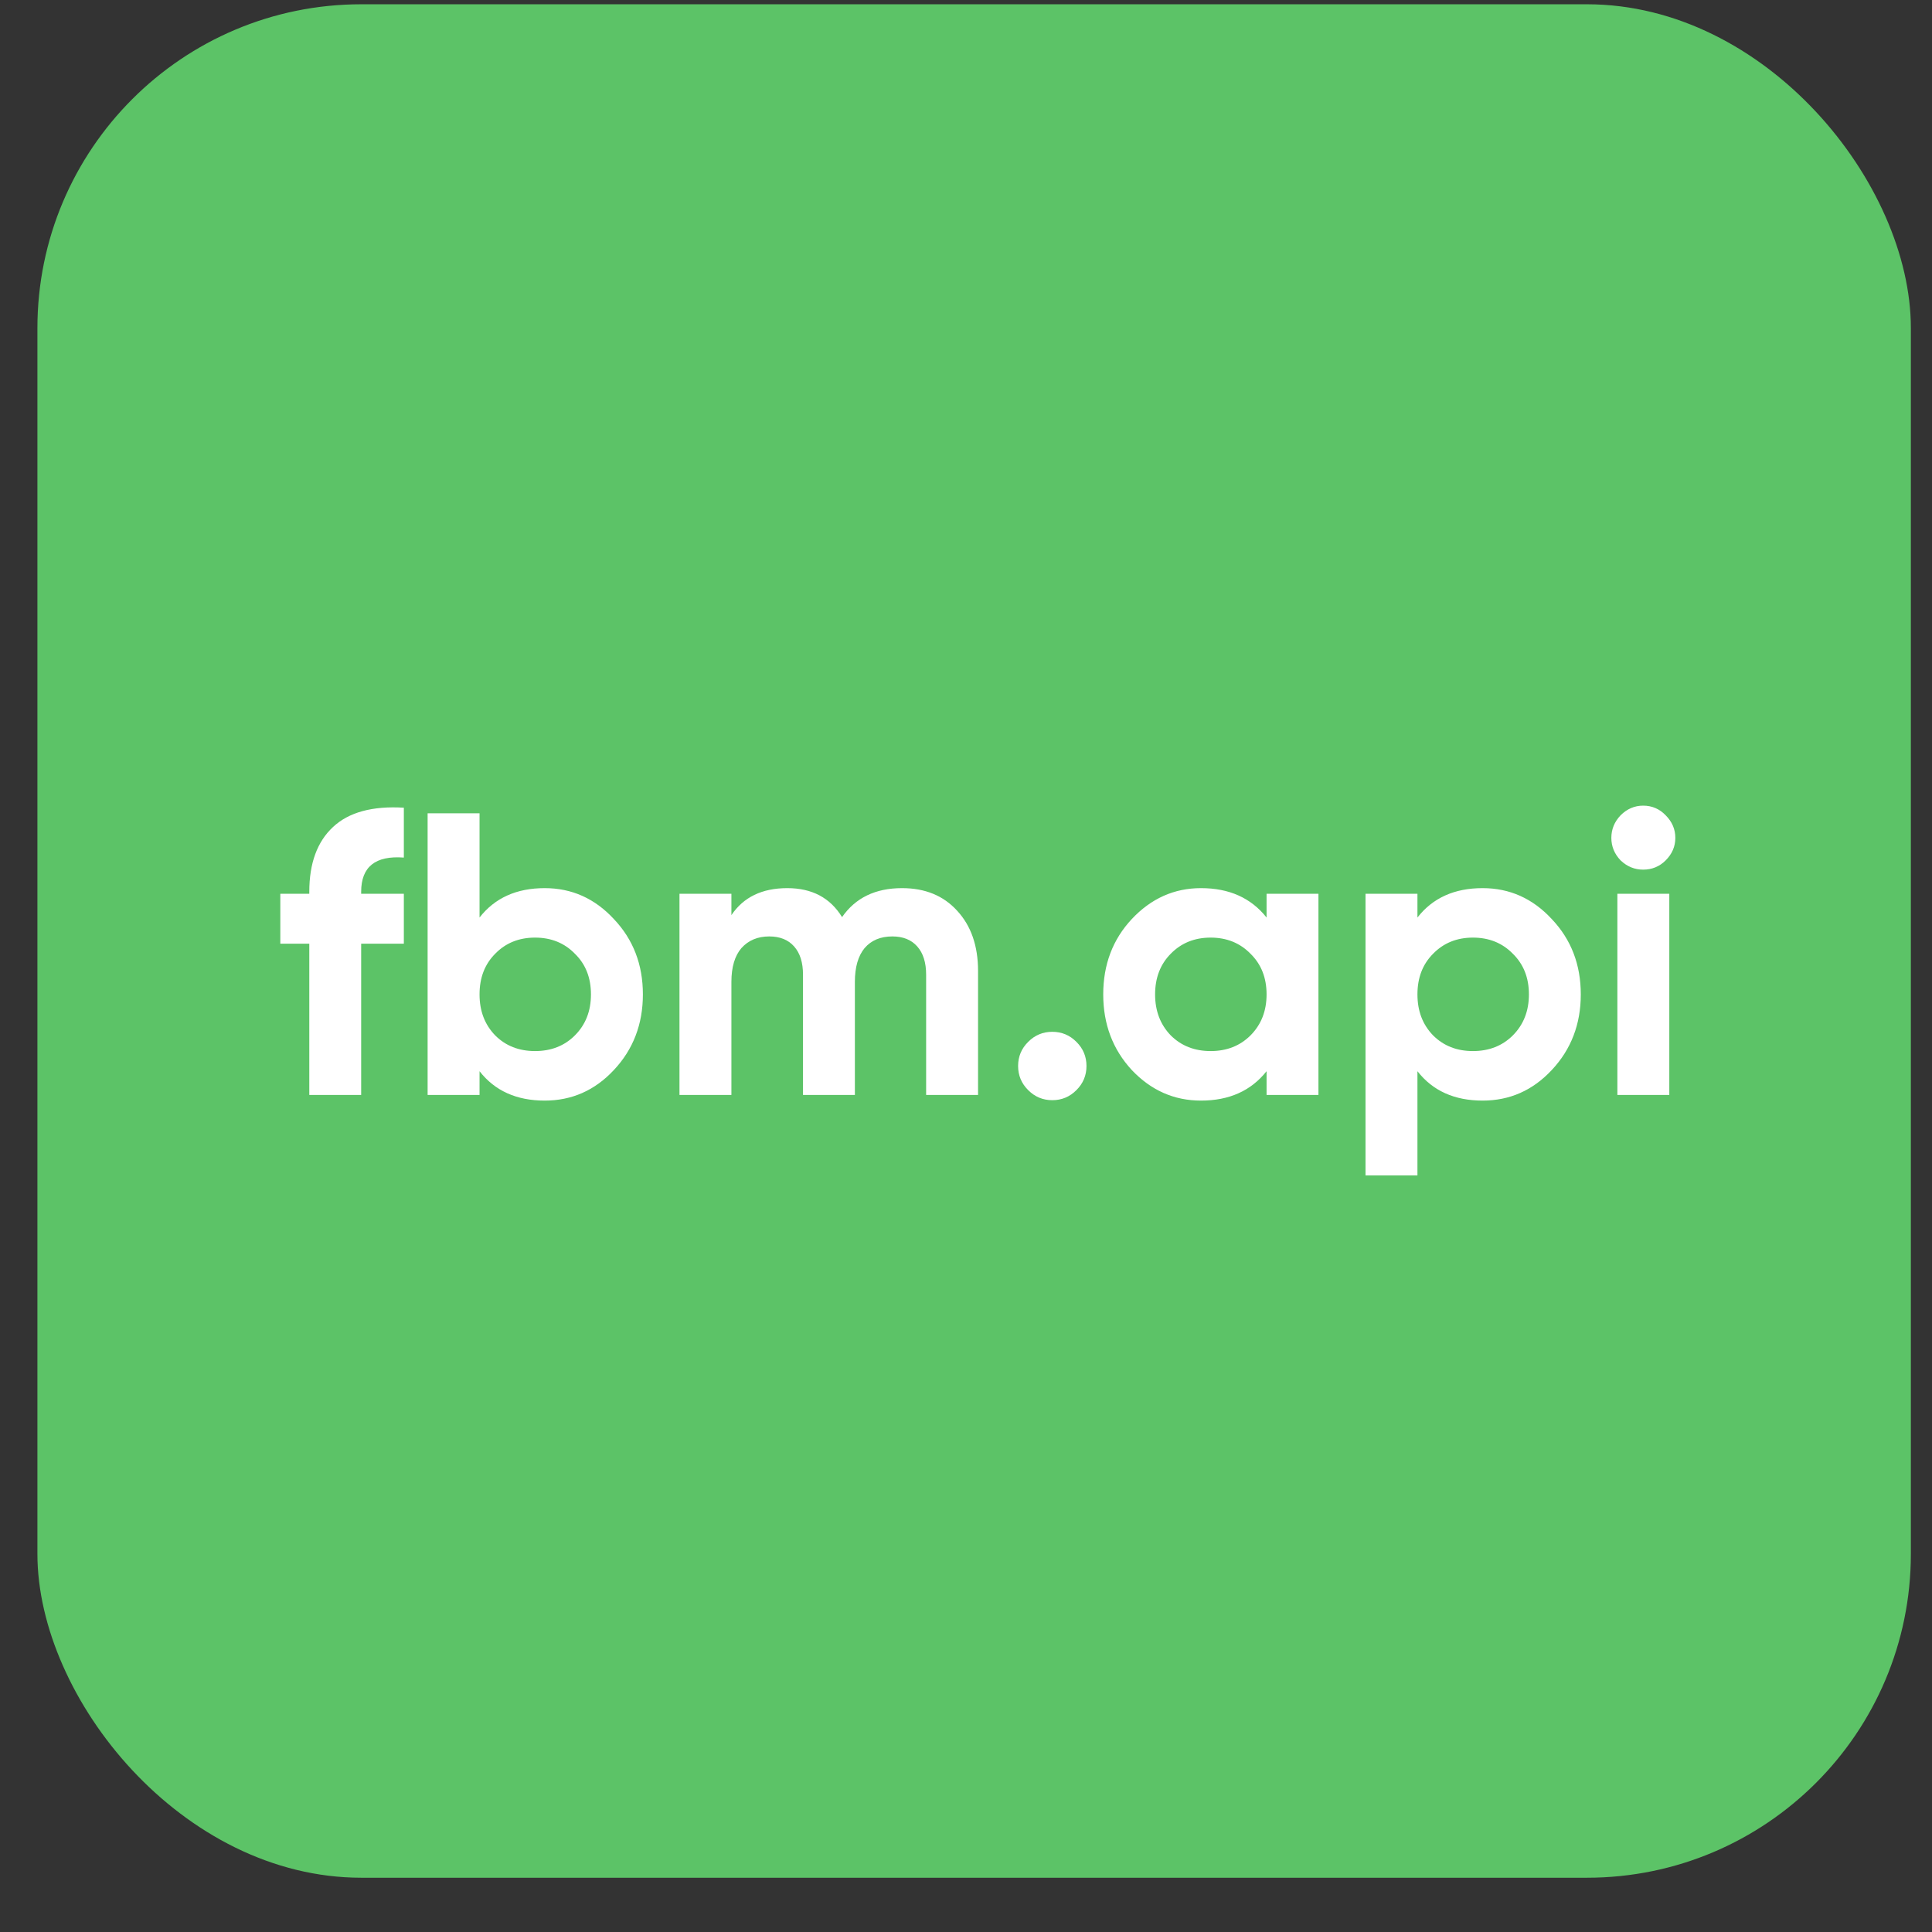
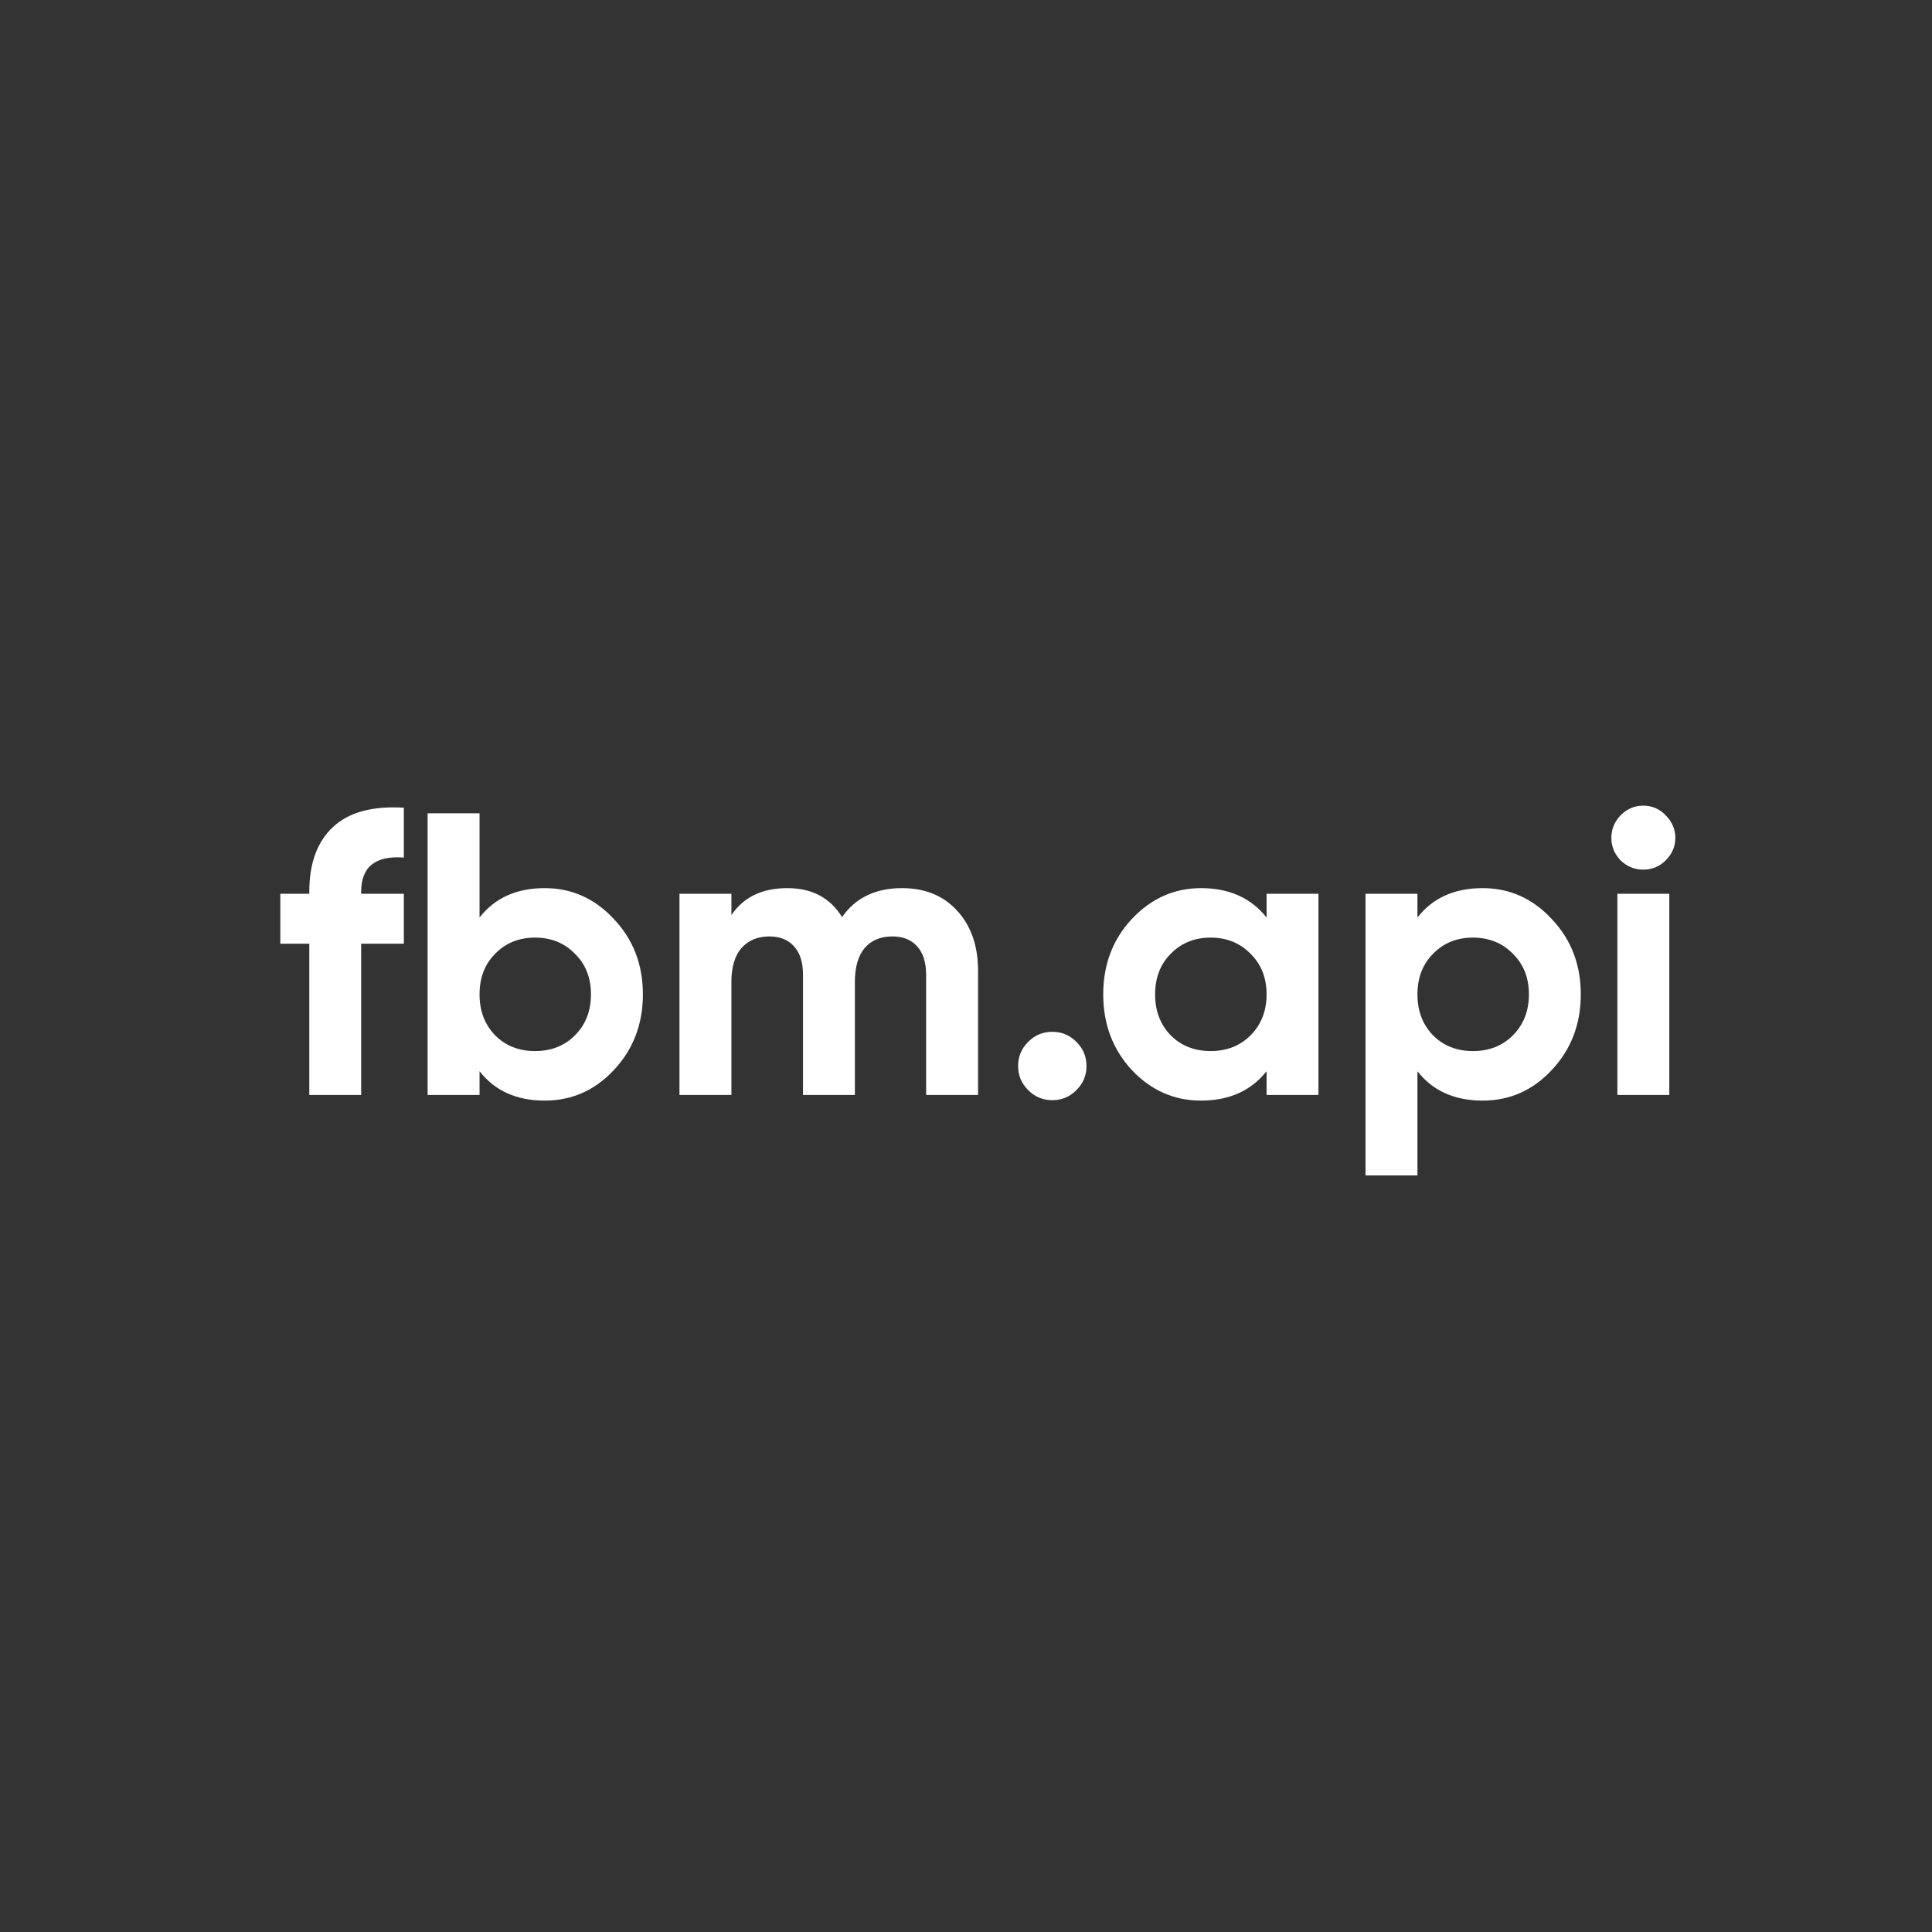
<svg xmlns="http://www.w3.org/2000/svg" width="33" height="33" viewBox="0 0 33 33" fill="none">
  <rect x="0" y="0" width="33" height="33" fill="#333333" stroke="none" />
-   <rect x="0.639" y="0.073" width="32" height="32" rx="5.532" fill="#5CC367" />
  <path d="M6.898 14.648C6.412 14.611 6.169 14.806 6.169 15.232V15.266H6.898V16.119H6.169V18.703H5.283V16.119H4.788V15.266H5.283V15.232C5.283 14.746 5.418 14.377 5.688 14.126C5.958 13.873 6.362 13.764 6.898 13.796V14.648ZM9.304 15.17C9.767 15.17 10.161 15.347 10.486 15.699C10.816 16.047 10.981 16.476 10.981 16.985C10.981 17.493 10.816 17.924 10.486 18.276C10.161 18.625 9.767 18.799 9.304 18.799C8.823 18.799 8.452 18.632 8.191 18.297V18.703H7.304V13.892H8.191V15.672C8.452 15.337 8.823 15.17 9.304 15.17ZM8.459 17.686C8.637 17.864 8.864 17.953 9.139 17.953C9.414 17.953 9.641 17.864 9.819 17.686C10.003 17.502 10.094 17.269 10.094 16.985C10.094 16.7 10.003 16.469 9.819 16.29C9.641 16.107 9.414 16.015 9.139 16.015C8.864 16.015 8.637 16.107 8.459 16.29C8.28 16.469 8.191 16.7 8.191 16.985C8.191 17.269 8.28 17.502 8.459 17.686ZM15.407 15.17C15.801 15.17 16.114 15.298 16.348 15.555C16.586 15.812 16.706 16.155 16.706 16.586V18.703H15.819V16.648C15.819 16.442 15.769 16.281 15.668 16.167C15.567 16.052 15.425 15.995 15.242 15.995C15.04 15.995 14.882 16.061 14.768 16.194C14.658 16.327 14.602 16.52 14.602 16.771V18.703H13.716V16.648C13.716 16.442 13.666 16.281 13.565 16.167C13.464 16.052 13.322 15.995 13.139 15.995C12.942 15.995 12.784 16.061 12.664 16.194C12.55 16.327 12.493 16.52 12.493 16.771V18.703H11.606V15.266H12.493V15.631C12.699 15.324 13.017 15.17 13.448 15.17C13.869 15.17 14.181 15.335 14.383 15.665C14.612 15.335 14.953 15.17 15.407 15.17ZM18.386 18.62C18.272 18.735 18.134 18.792 17.974 18.792C17.814 18.792 17.676 18.735 17.562 18.62C17.447 18.506 17.39 18.368 17.39 18.208C17.39 18.047 17.447 17.91 17.562 17.796C17.676 17.681 17.814 17.624 17.974 17.624C18.134 17.624 18.272 17.681 18.386 17.796C18.501 17.91 18.558 18.047 18.558 18.208C18.558 18.368 18.501 18.506 18.386 18.62ZM21.634 15.266H22.52V18.703H21.634V18.297C21.368 18.632 20.995 18.799 20.514 18.799C20.055 18.799 19.661 18.625 19.331 18.276C19.006 17.924 18.844 17.493 18.844 16.985C18.844 16.476 19.006 16.047 19.331 15.699C19.661 15.347 20.055 15.17 20.514 15.17C20.995 15.17 21.368 15.337 21.634 15.672V15.266ZM19.998 17.686C20.177 17.864 20.404 17.953 20.679 17.953C20.953 17.953 21.18 17.864 21.359 17.686C21.542 17.502 21.634 17.269 21.634 16.985C21.634 16.7 21.542 16.469 21.359 16.29C21.18 16.107 20.953 16.015 20.679 16.015C20.404 16.015 20.177 16.107 19.998 16.29C19.82 16.469 19.73 16.7 19.73 16.985C19.73 17.269 19.82 17.502 19.998 17.686ZM25.324 15.17C25.787 15.17 26.181 15.347 26.506 15.699C26.836 16.047 27.001 16.476 27.001 16.985C27.001 17.493 26.836 17.924 26.506 18.276C26.181 18.625 25.787 18.799 25.324 18.799C24.843 18.799 24.472 18.632 24.211 18.297V20.077H23.324V15.266H24.211V15.672C24.472 15.337 24.843 15.17 25.324 15.17ZM24.479 17.686C24.658 17.864 24.884 17.953 25.159 17.953C25.434 17.953 25.661 17.864 25.84 17.686C26.023 17.502 26.115 17.269 26.115 16.985C26.115 16.7 26.023 16.469 25.84 16.29C25.661 16.107 25.434 16.015 25.159 16.015C24.884 16.015 24.658 16.107 24.479 16.29C24.3 16.469 24.211 16.7 24.211 16.985C24.211 17.269 24.3 17.502 24.479 17.686ZM28.066 14.854C27.92 14.854 27.791 14.801 27.681 14.696C27.576 14.586 27.523 14.458 27.523 14.311C27.523 14.165 27.576 14.036 27.681 13.926C27.791 13.816 27.92 13.761 28.066 13.761C28.217 13.761 28.346 13.816 28.451 13.926C28.561 14.036 28.616 14.165 28.616 14.311C28.616 14.458 28.561 14.586 28.451 14.696C28.346 14.801 28.217 14.854 28.066 14.854ZM27.626 18.703V15.266H28.513V18.703H27.626Z" fill="white" />
</svg>